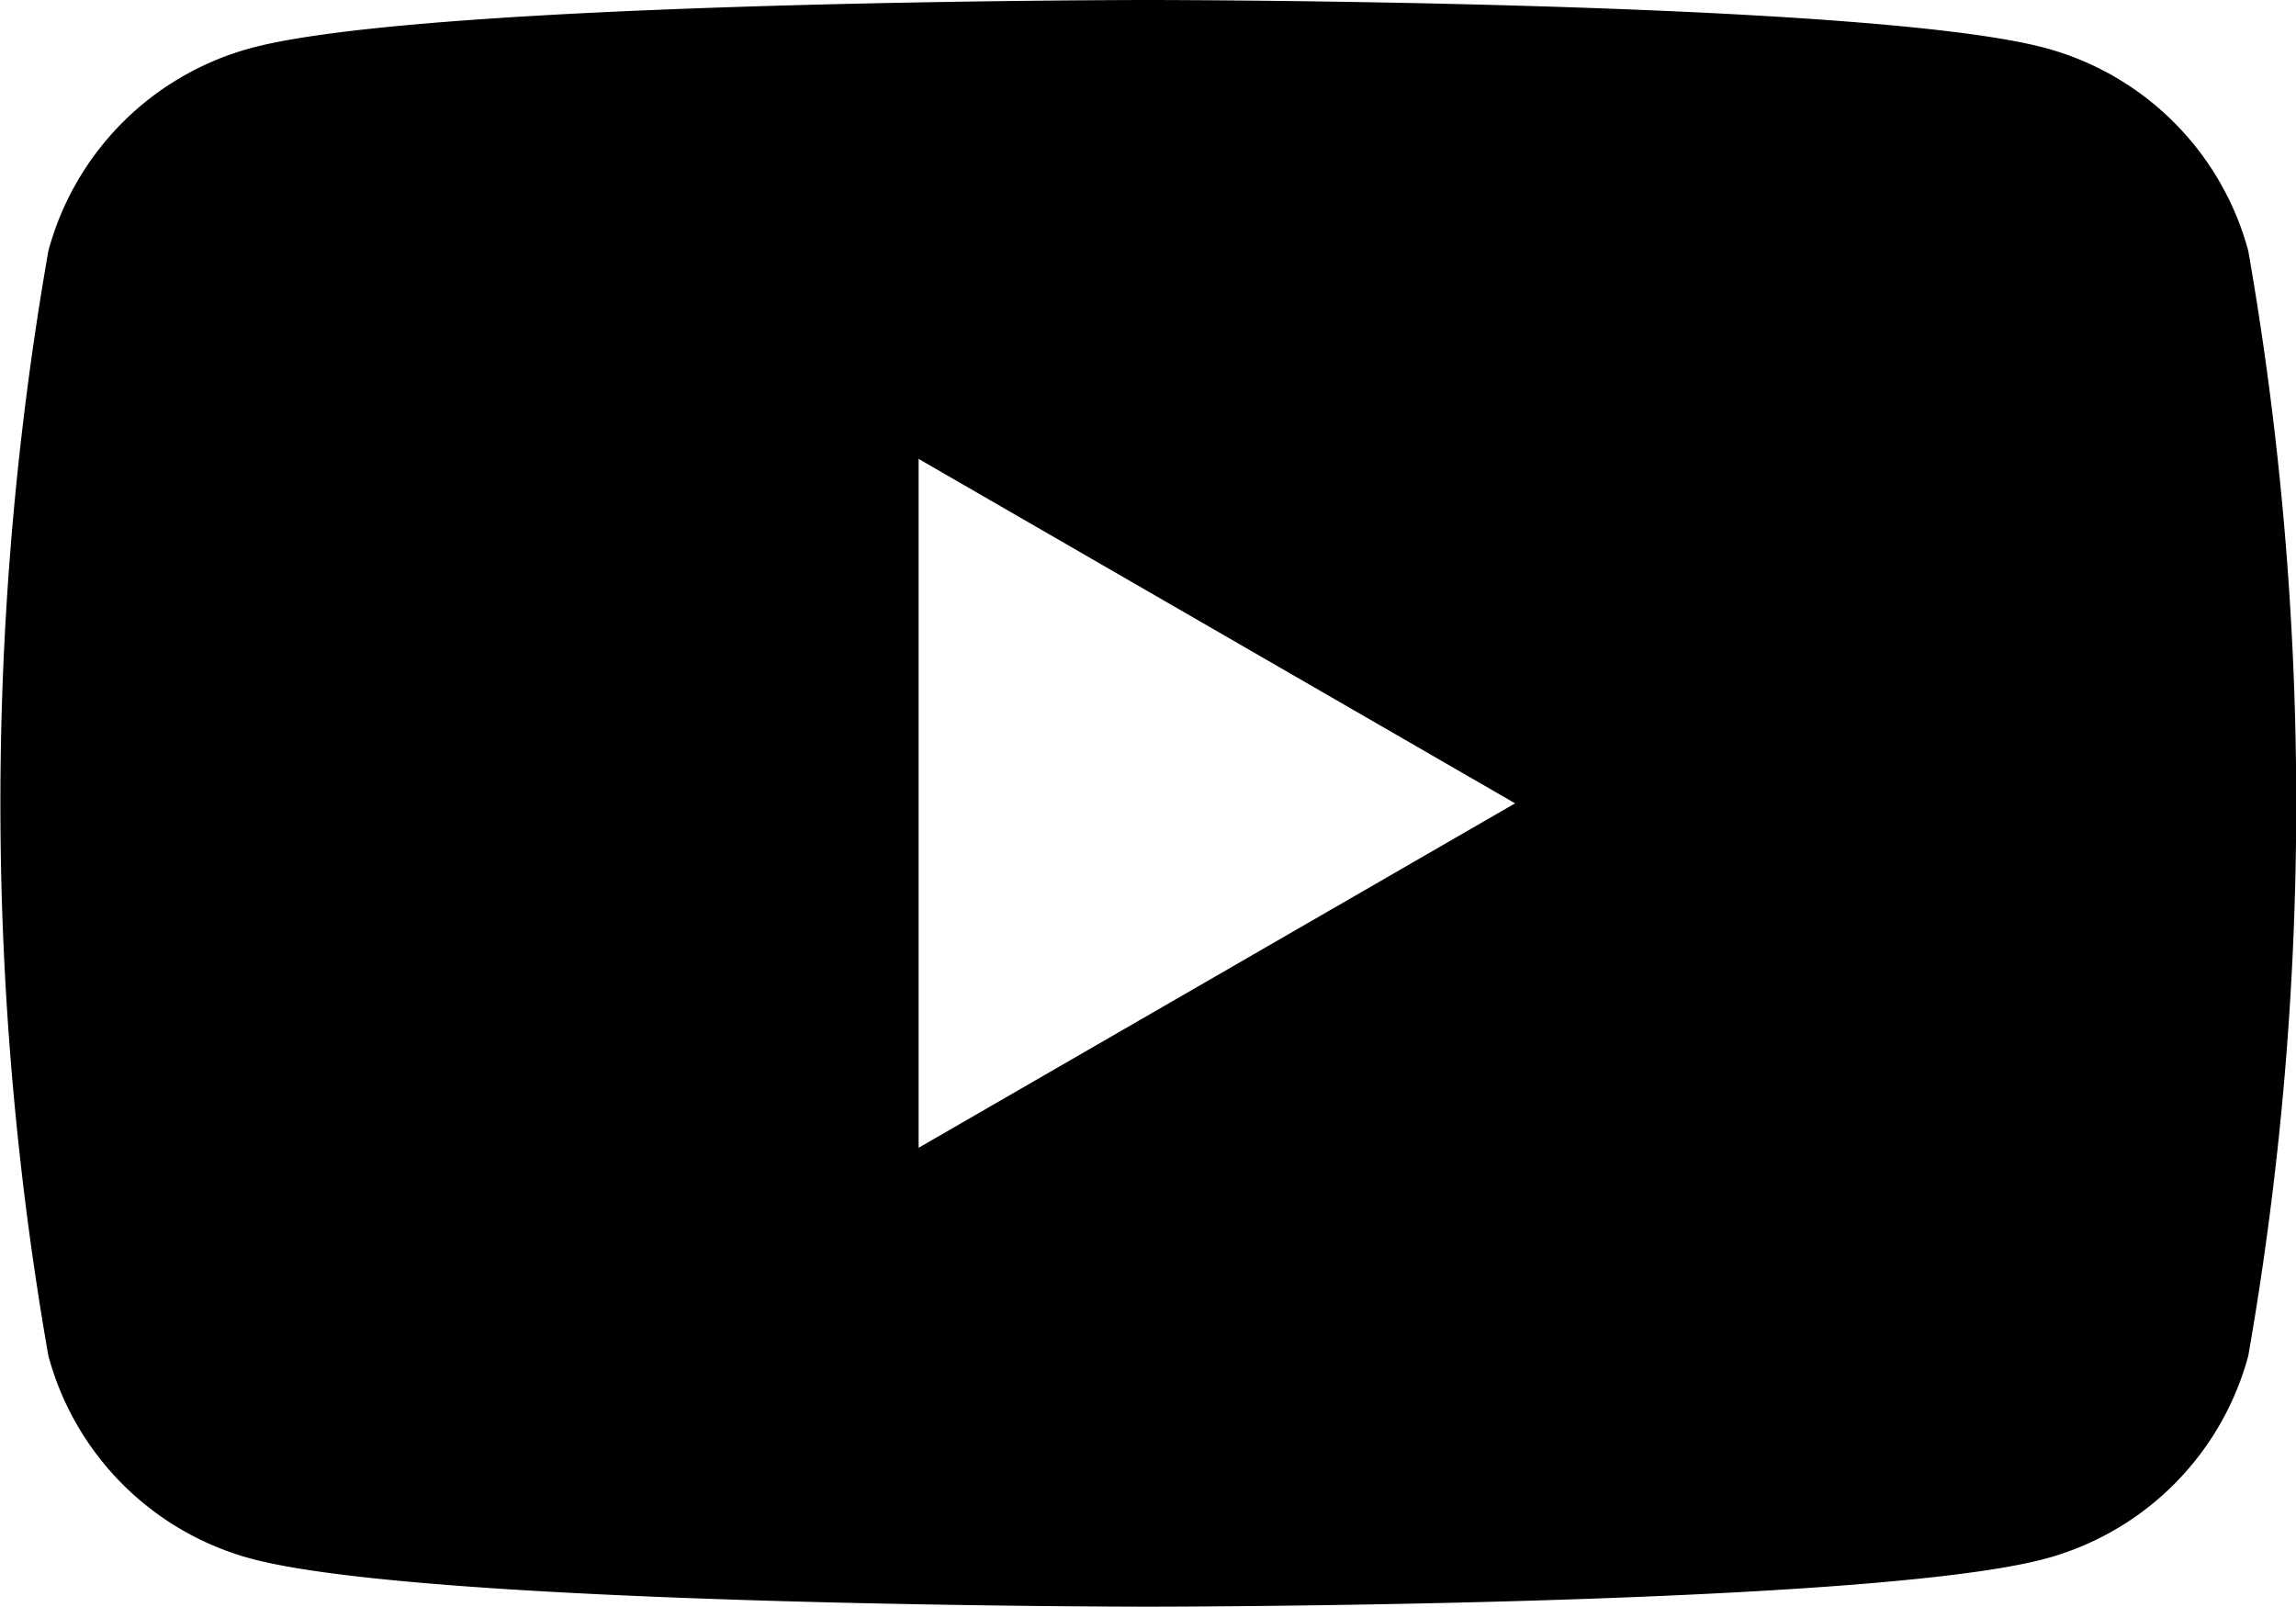
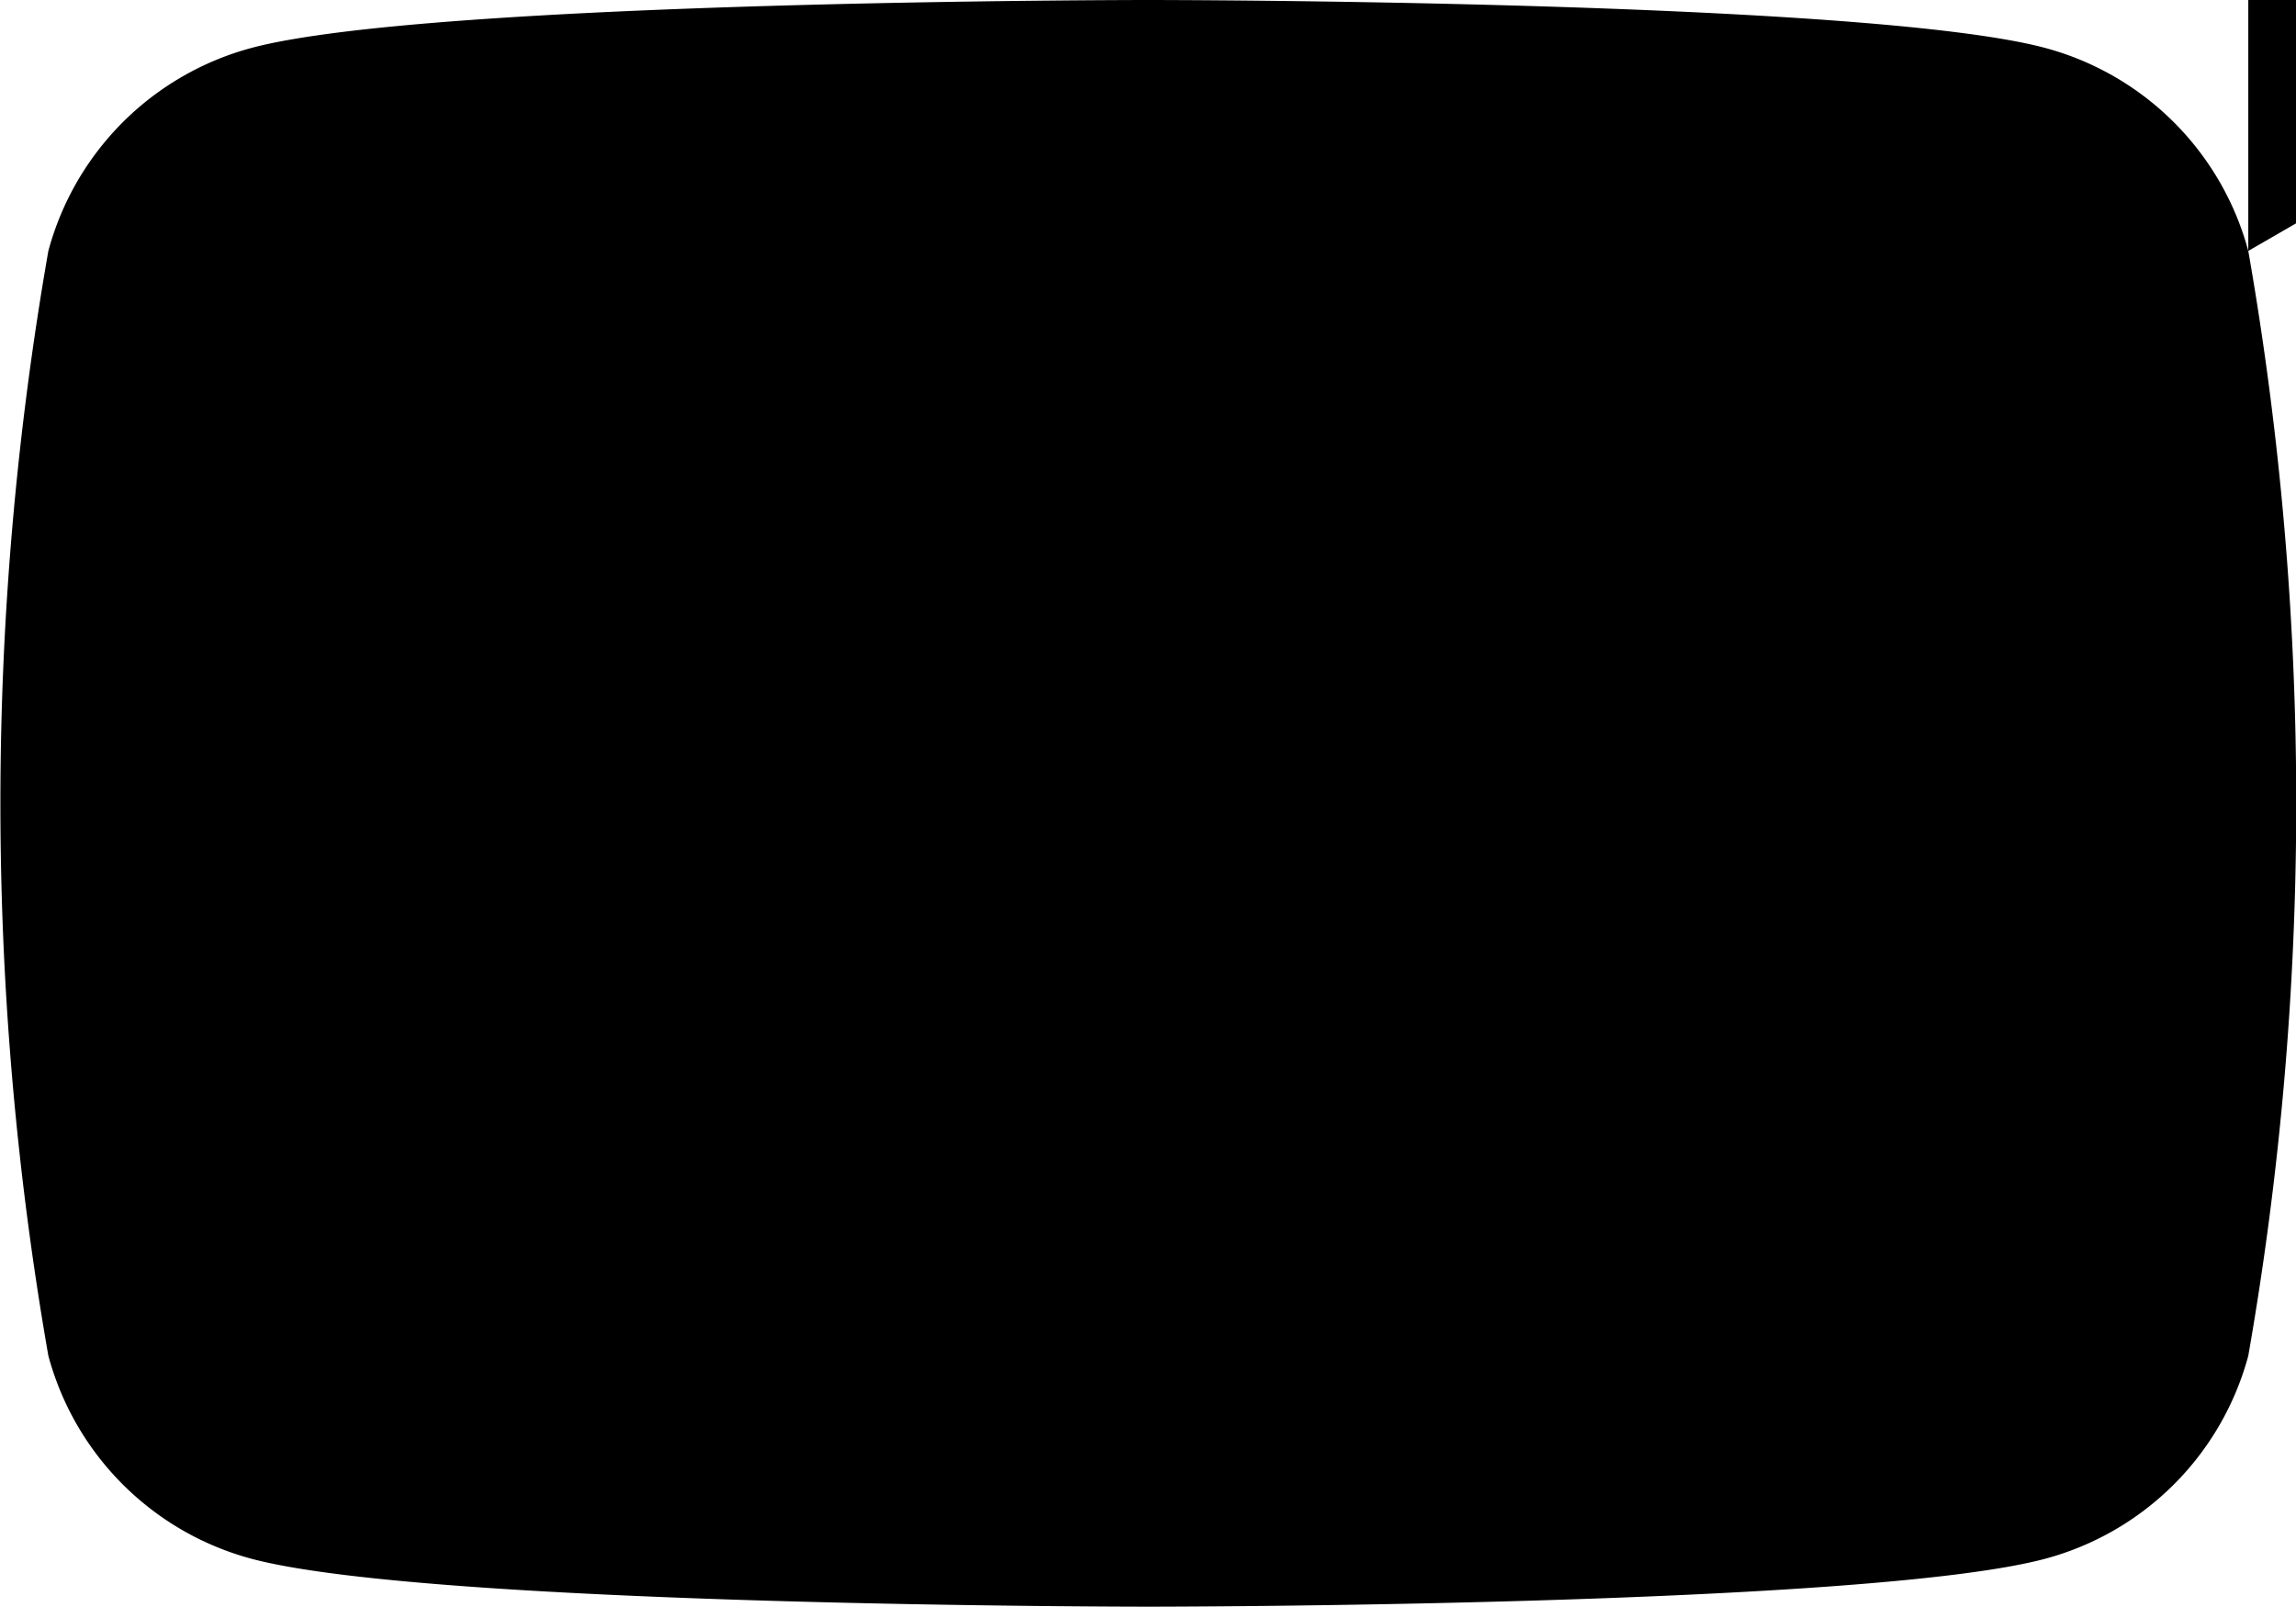
<svg xmlns="http://www.w3.org/2000/svg" width="35.324" height="24.727" viewBox="0 0 35.324 24.727">
-   <path id="Path_18166" data-name="Path 18166" d="M1588,569.838a4.425,4.425,0,0,0-3.123-3.123c-2.755-.738-13.8-.738-13.8-.738s-11.046,0-13.8.738a4.425,4.425,0,0,0-3.123,3.123,49.327,49.327,0,0,0,0,17,4.425,4.425,0,0,0,3.123,3.123c2.755.738,13.8.738,13.8.738s11.046,0,13.8-.738a4.424,4.424,0,0,0,3.123-3.123,49.343,49.343,0,0,0,0-17Zm-20.457,13.8v-10.6l9.177,5.3Z" transform="translate(-1553.41 -565.977)" />
+   <path id="Path_18166" data-name="Path 18166" d="M1588,569.838a4.425,4.425,0,0,0-3.123-3.123c-2.755-.738-13.8-.738-13.8-.738s-11.046,0-13.8.738a4.425,4.425,0,0,0-3.123,3.123,49.327,49.327,0,0,0,0,17,4.425,4.425,0,0,0,3.123,3.123c2.755.738,13.8.738,13.8.738s11.046,0,13.8-.738a4.424,4.424,0,0,0,3.123-3.123,49.343,49.343,0,0,0,0-17Zv-10.6l9.177,5.3Z" transform="translate(-1553.41 -565.977)" />
</svg>